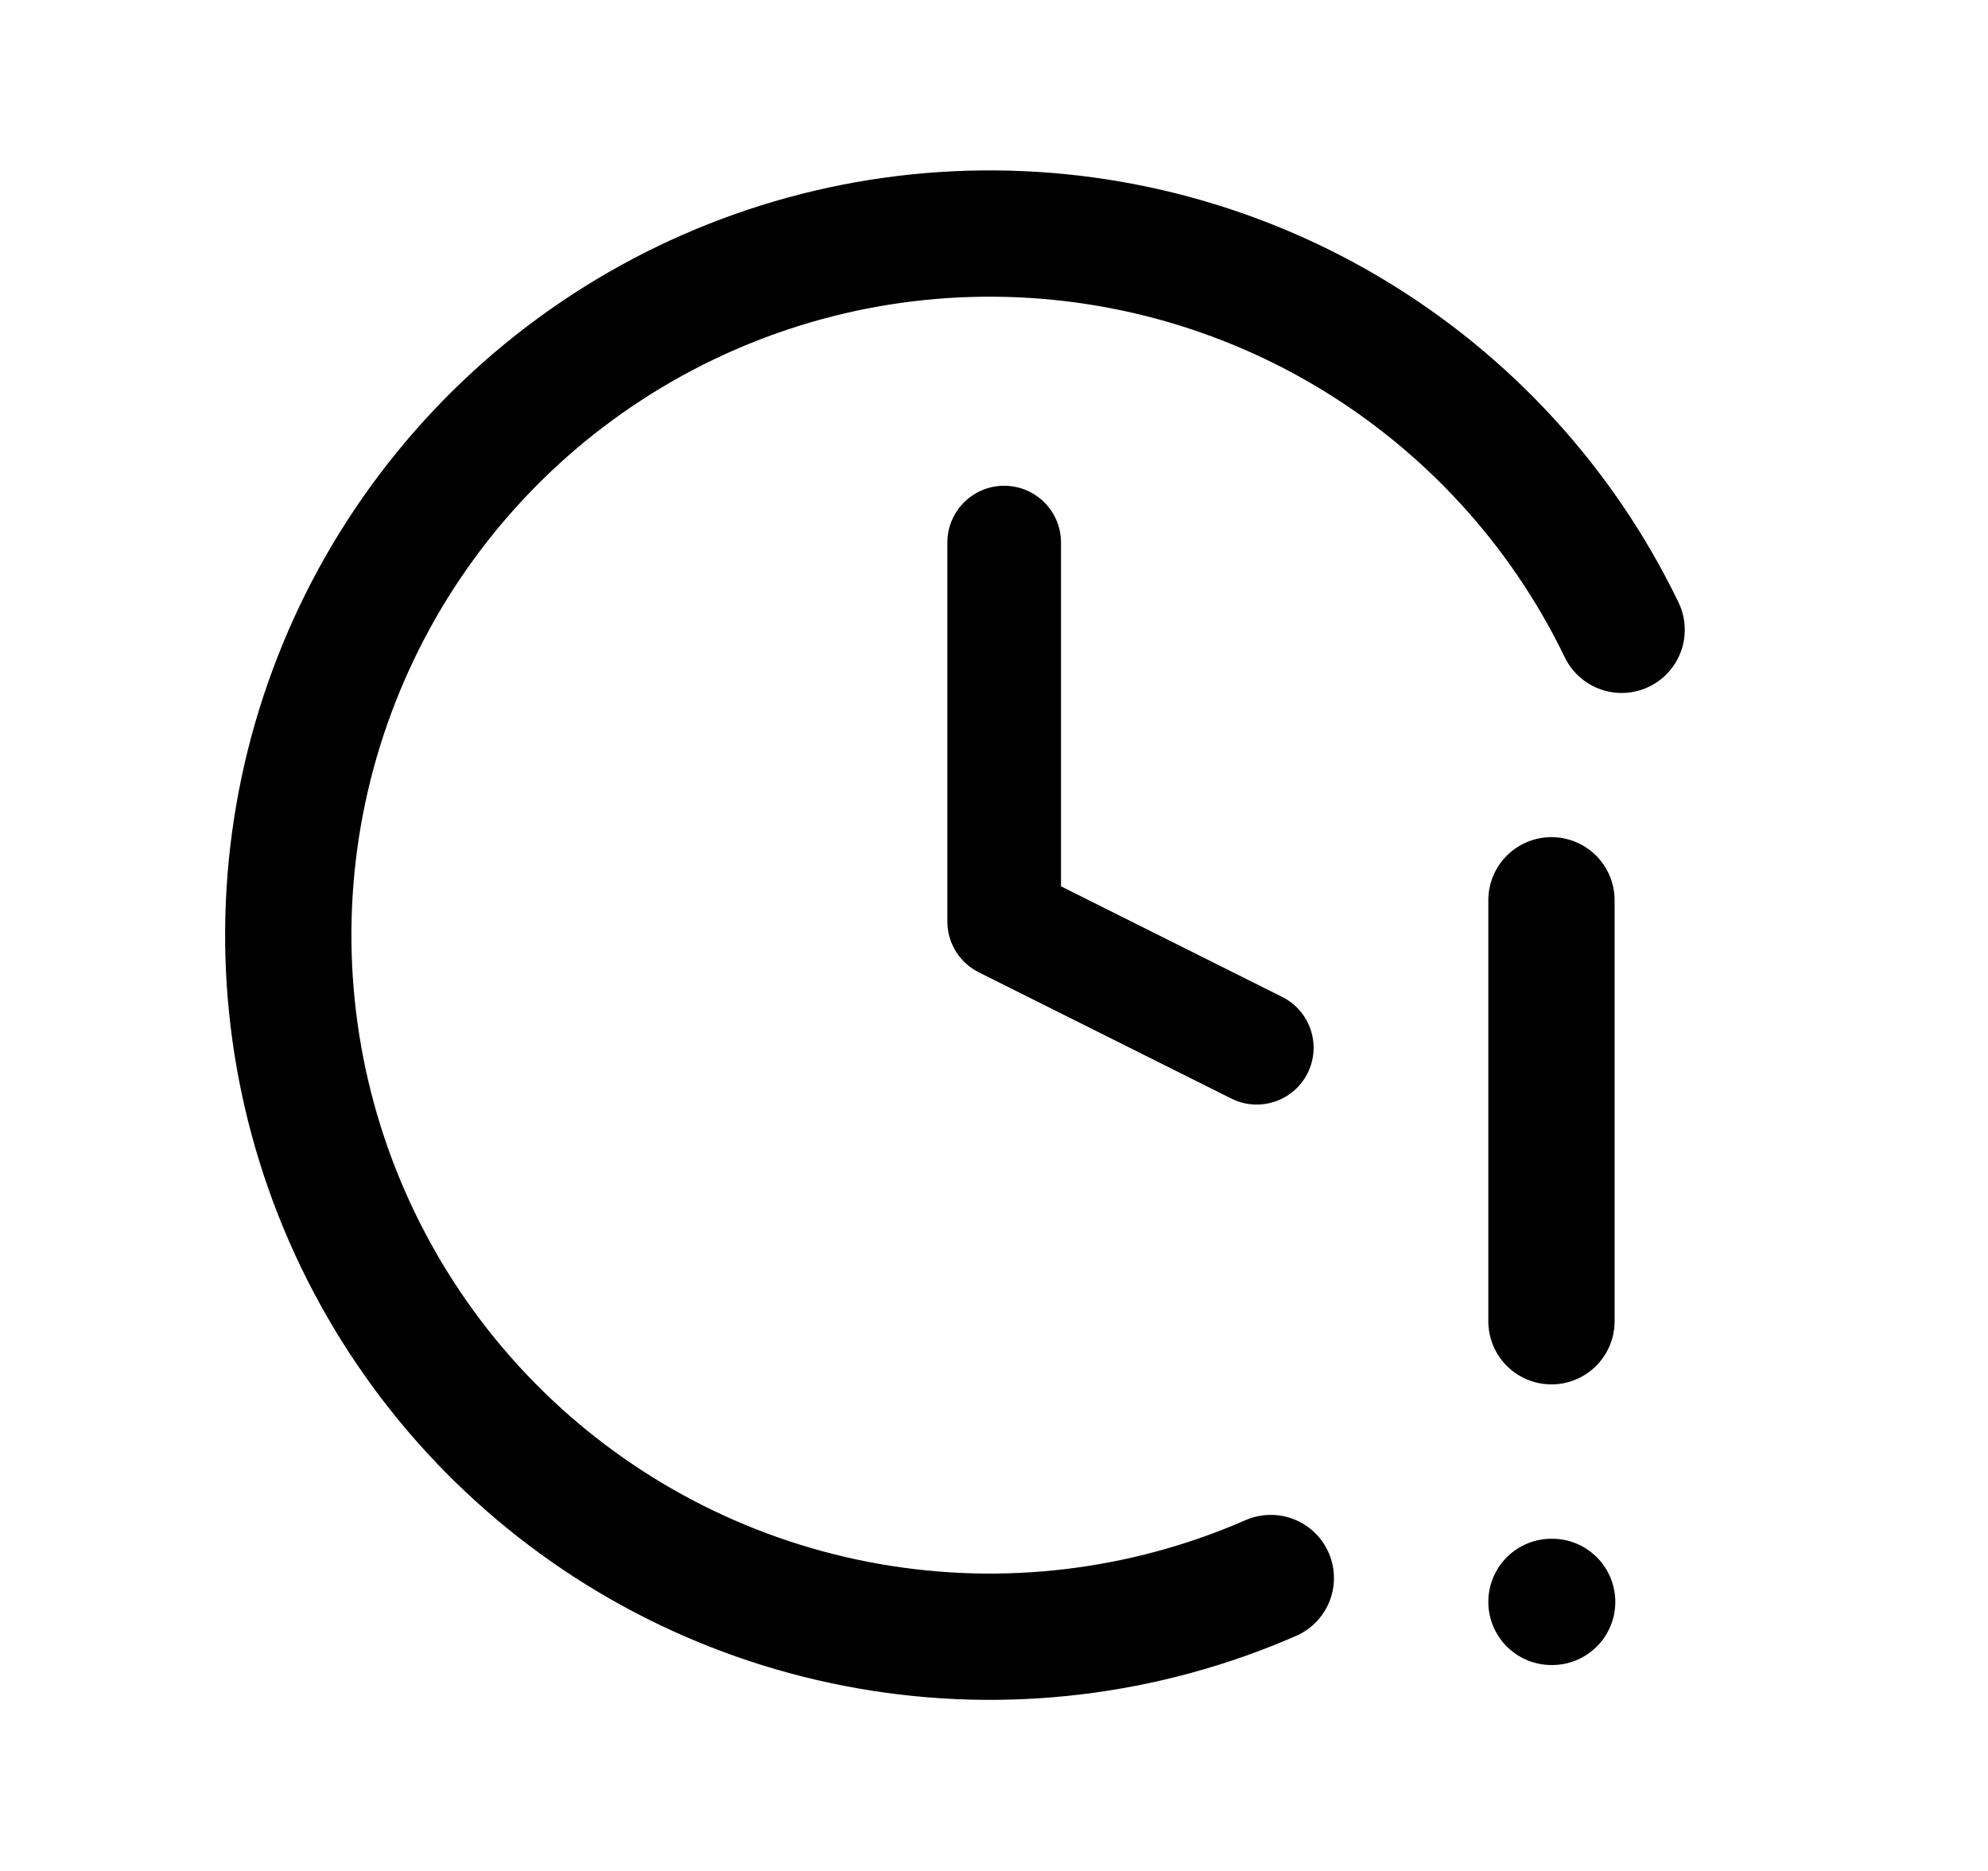
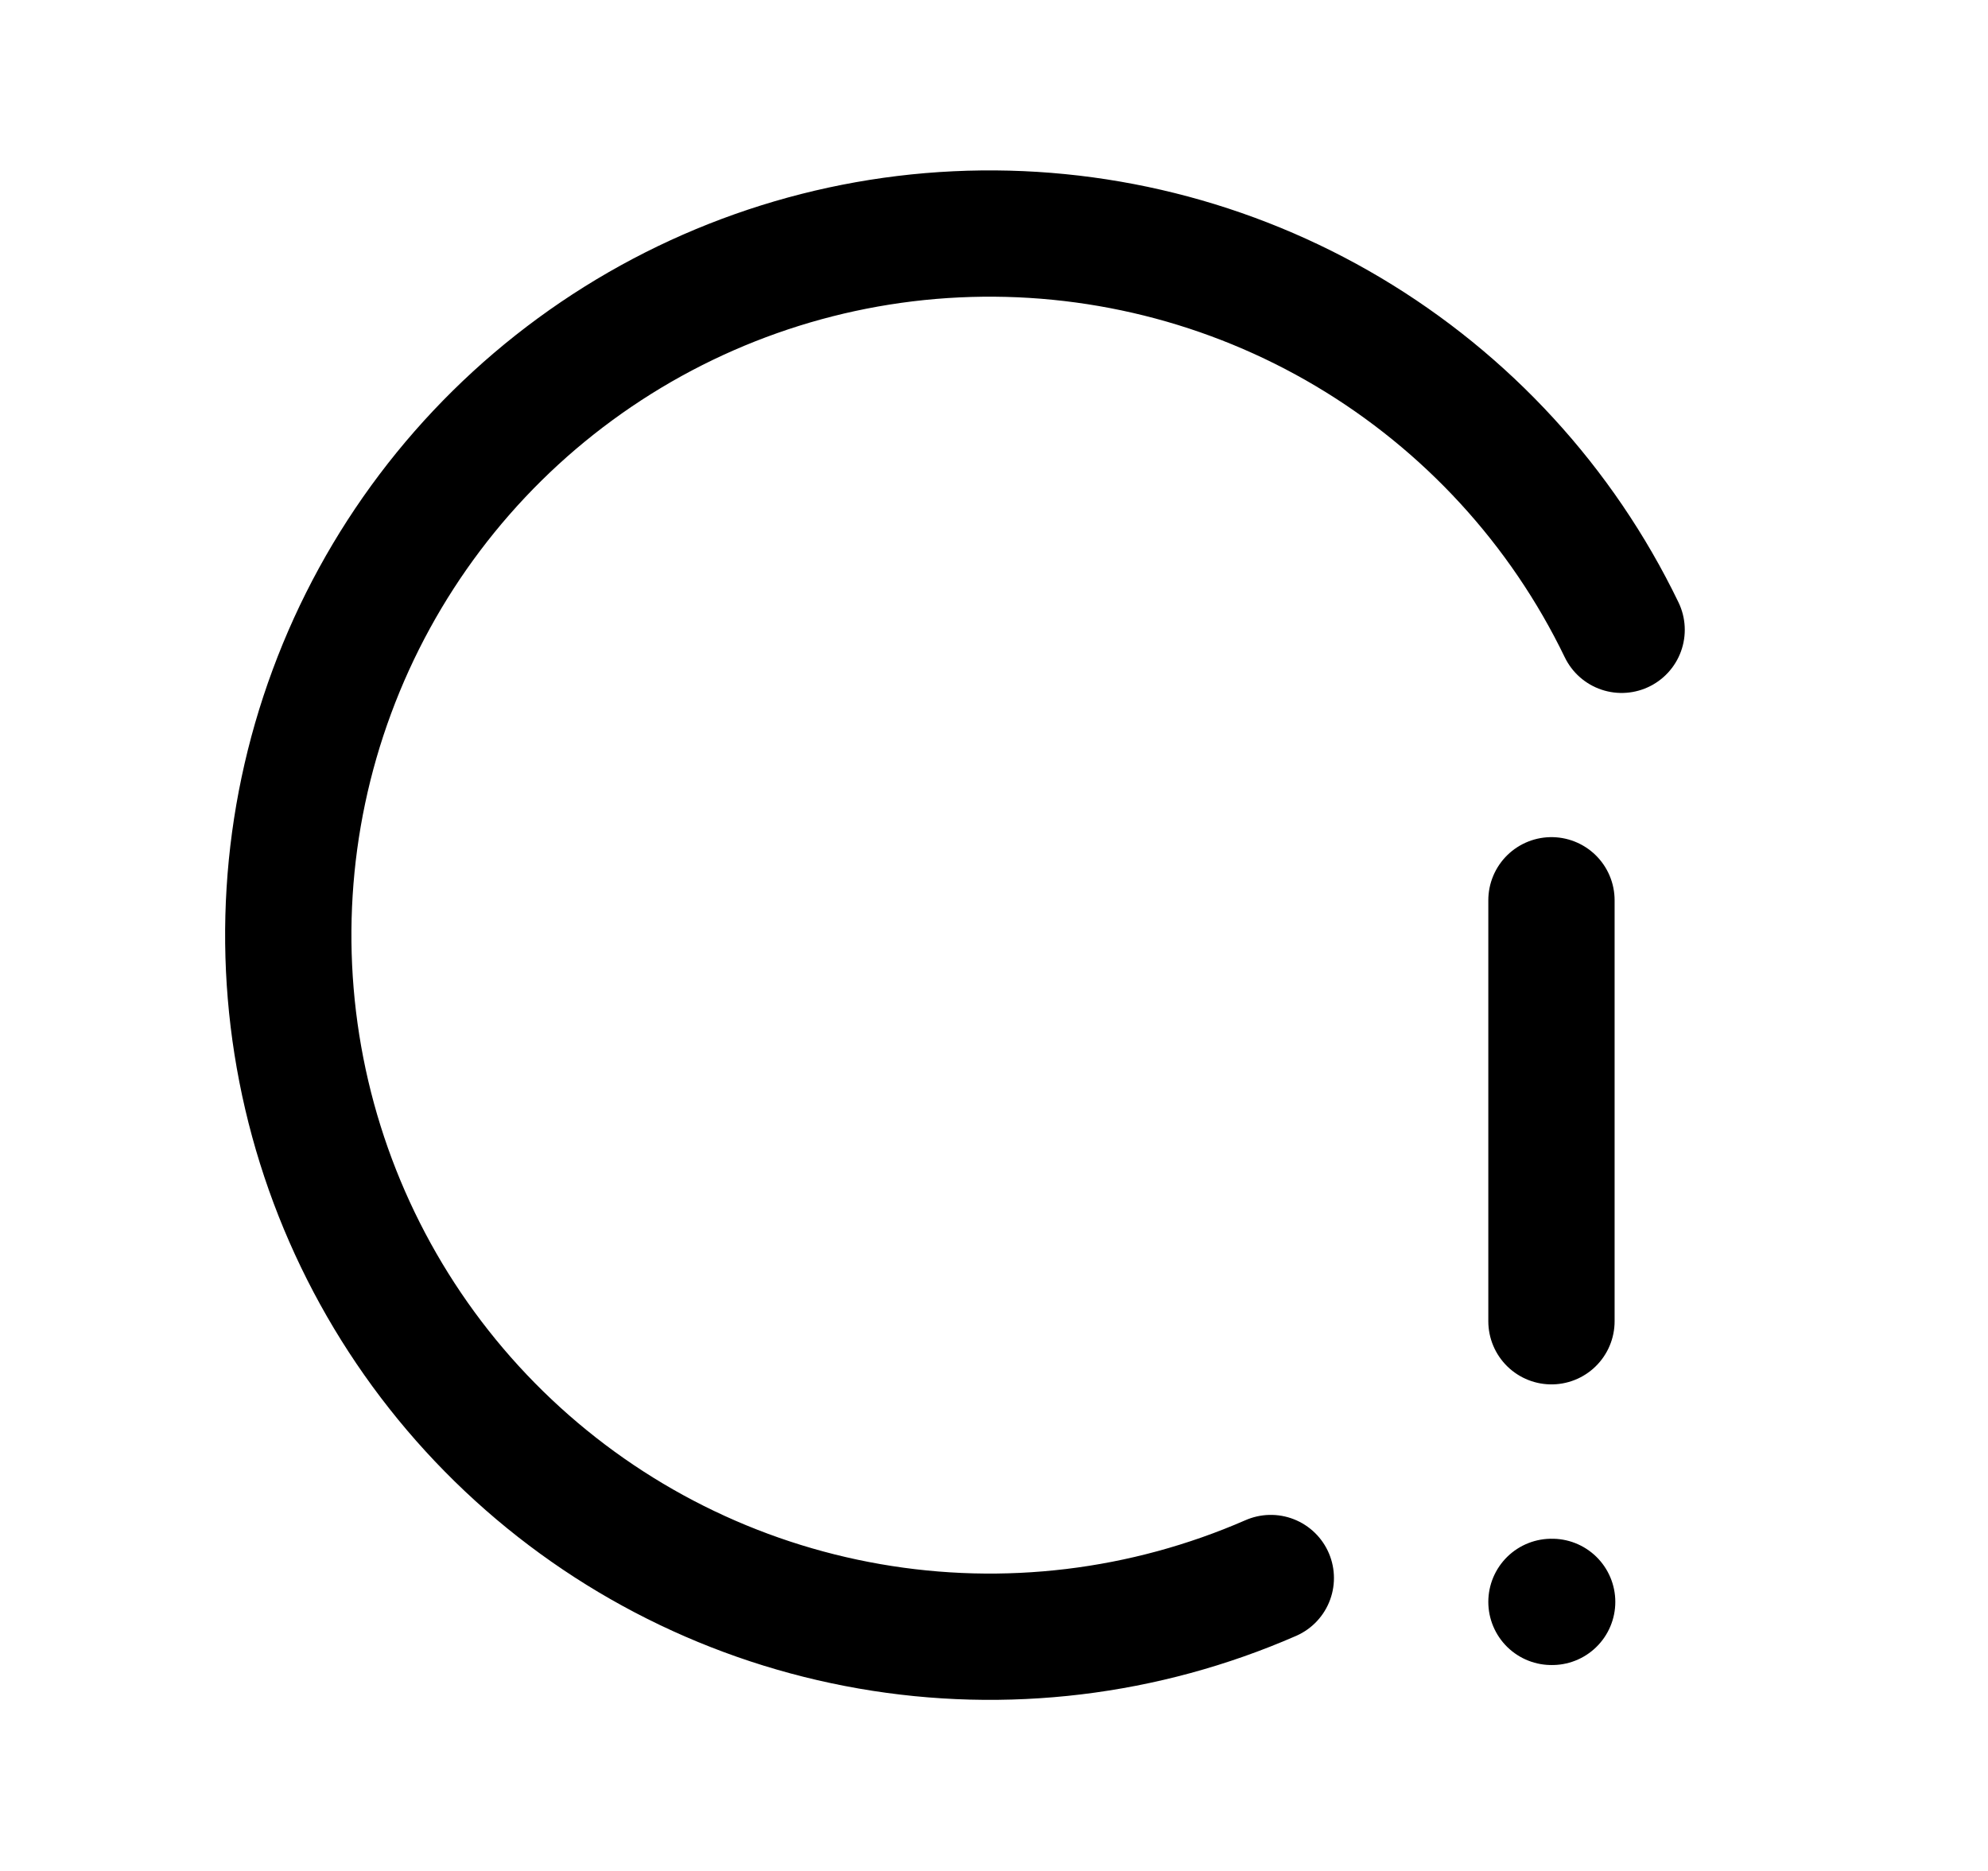
<svg xmlns="http://www.w3.org/2000/svg" width="17" height="16" viewBox="0 0 17 16" fill="none">
-   <path d="M8.587 4.64V7.88L10.747 8.96" stroke="black" stroke-width="0.972" stroke-linecap="round" stroke-linejoin="round" />
  <path d="M10.867 13.495C9.788 13.966 8.595 14.11 7.436 13.908C6.276 13.706 5.202 13.168 4.346 12.36C3.49 11.552 2.891 10.51 2.623 9.365C2.355 8.219 2.429 7.019 2.838 5.915C3.246 4.812 3.97 3.852 4.919 3.157C5.869 2.461 7.002 2.06 8.177 2.004C9.353 1.948 10.519 2.238 11.53 2.839C12.542 3.441 13.355 4.326 13.867 5.386M13.267 7.699V11.299M13.267 13.699H13.273" stroke="black" stroke-width="1.08" stroke-linecap="round" stroke-linejoin="round" />
</svg>